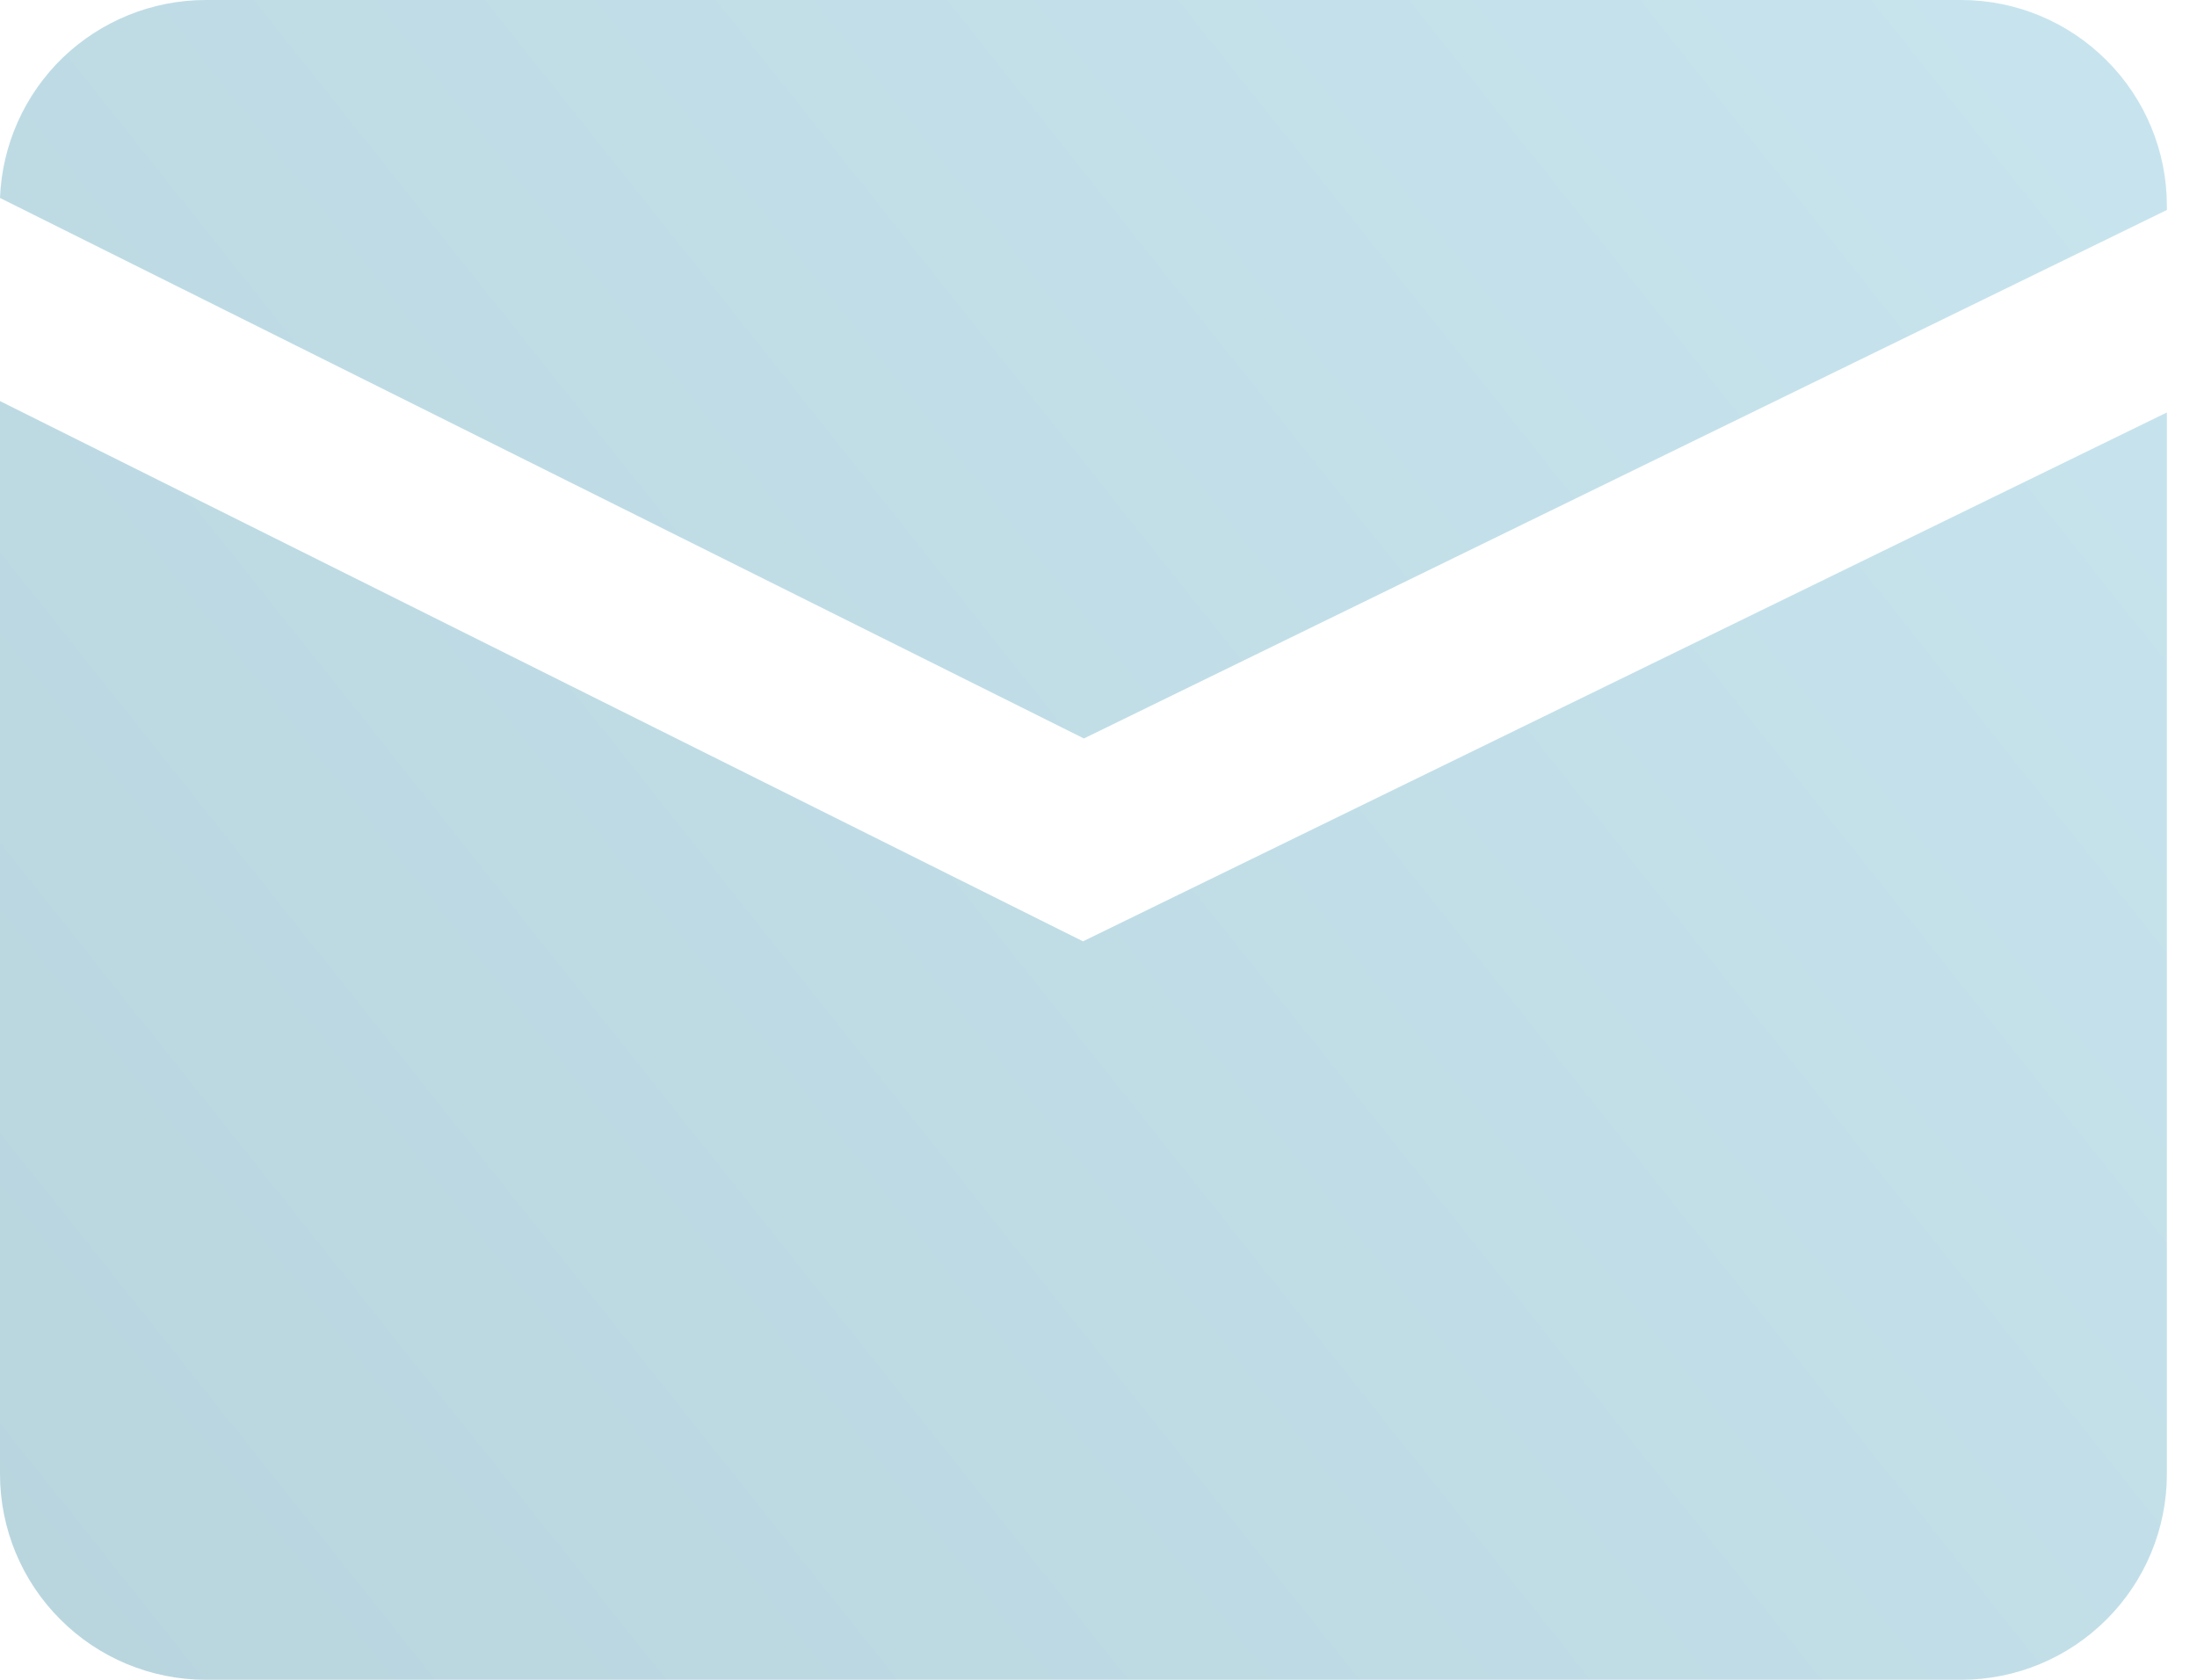
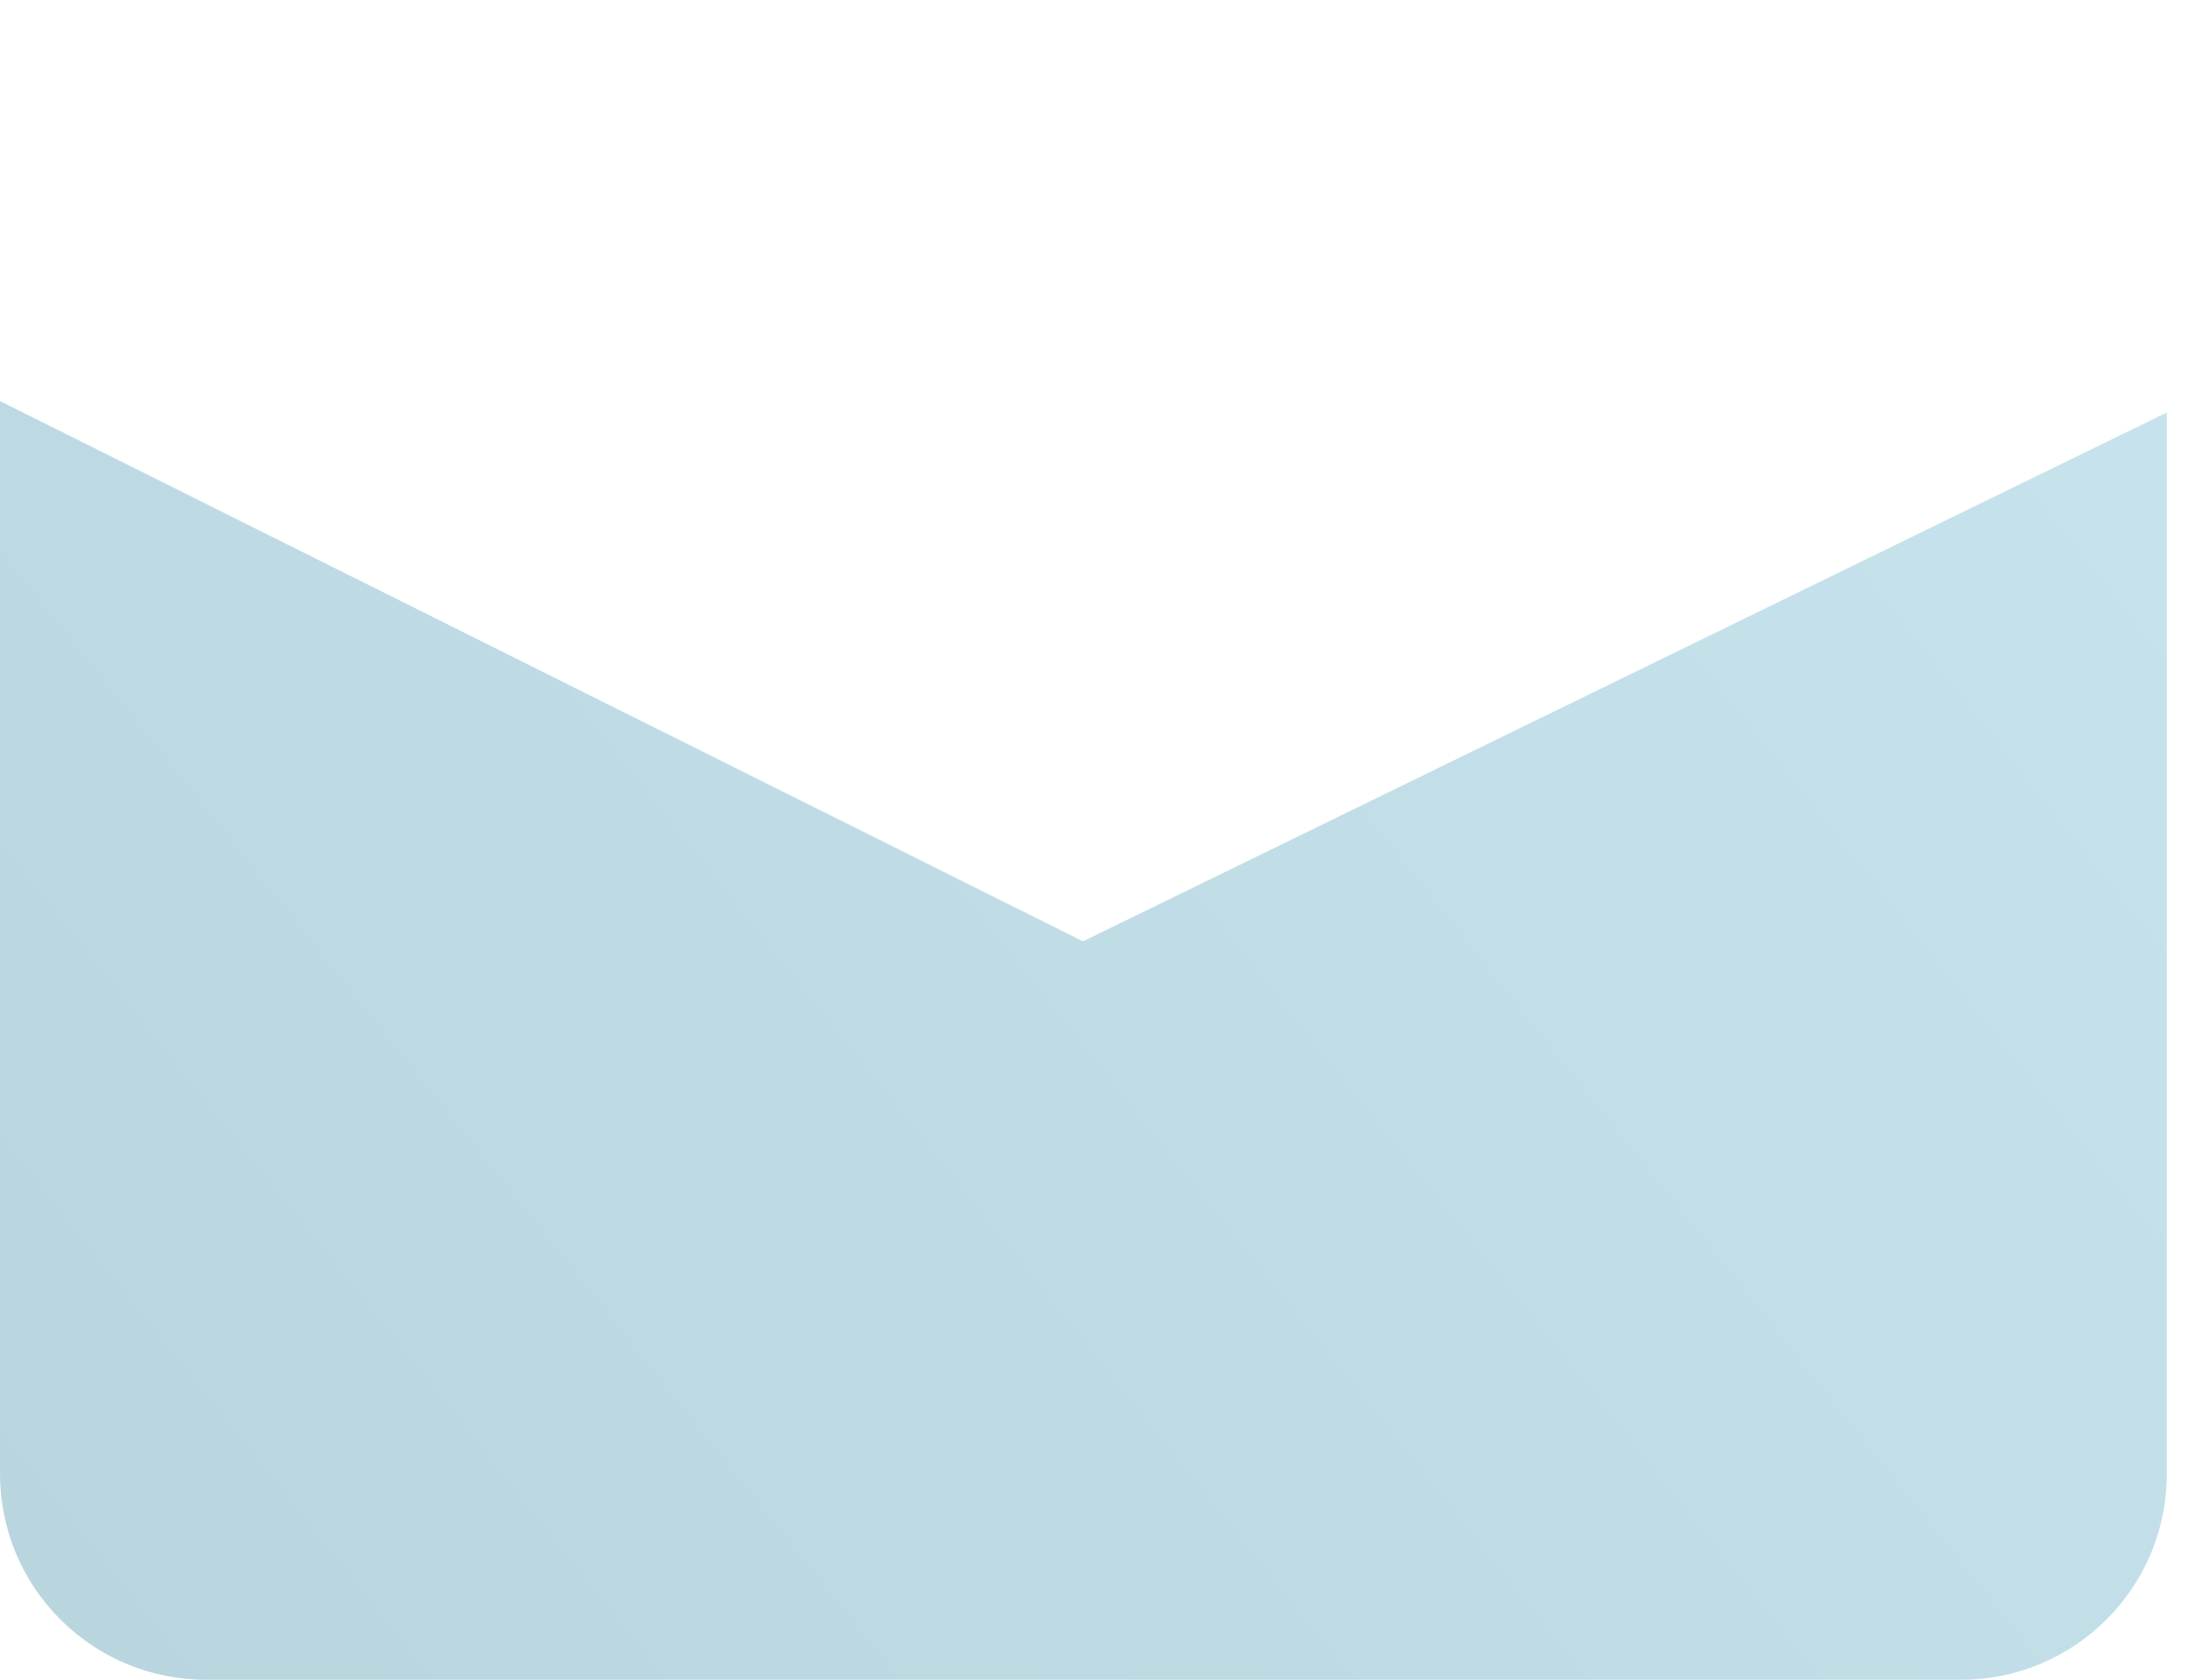
<svg xmlns="http://www.w3.org/2000/svg" width="17" height="13" viewBox="0 0 17 13" fill="none">
  <path d="M8.38 7.285L0 3.104V11.411C0.001 11.832 0.169 12.236 0.467 12.533C0.764 12.831 1.168 12.999 1.589 13H15.178C15.599 12.999 16.003 12.831 16.3 12.533C16.598 12.236 16.766 11.832 16.767 11.411V3.192L8.38 7.285Z" fill="url(#paint0_linear_672_99)" />
-   <path d="M8.387 5.715L16.767 1.625V1.589C16.766 1.168 16.598 0.764 16.3 0.467C16.003 0.169 15.599 0.001 15.178 0H1.589C1.178 0.001 0.783 0.161 0.486 0.446C0.19 0.732 0.016 1.121 0 1.532L8.387 5.715Z" fill="url(#paint1_linear_672_99)" />
  <defs>
    <linearGradient id="paint0_linear_672_99" x1="-1.866" y1="14.3" x2="18.945" y2="-2.264" gradientUnits="userSpaceOnUse">
      <stop stop-color="#B7D4DD" />
      <stop offset="1" stop-color="#CAE7F1" />
    </linearGradient>
    <linearGradient id="paint1_linear_672_99" x1="-1.866" y1="14.3" x2="18.945" y2="-2.264" gradientUnits="userSpaceOnUse">
      <stop stop-color="#B7D4DD" />
      <stop offset="1" stop-color="#CAE7F1" />
    </linearGradient>
  </defs>
</svg>